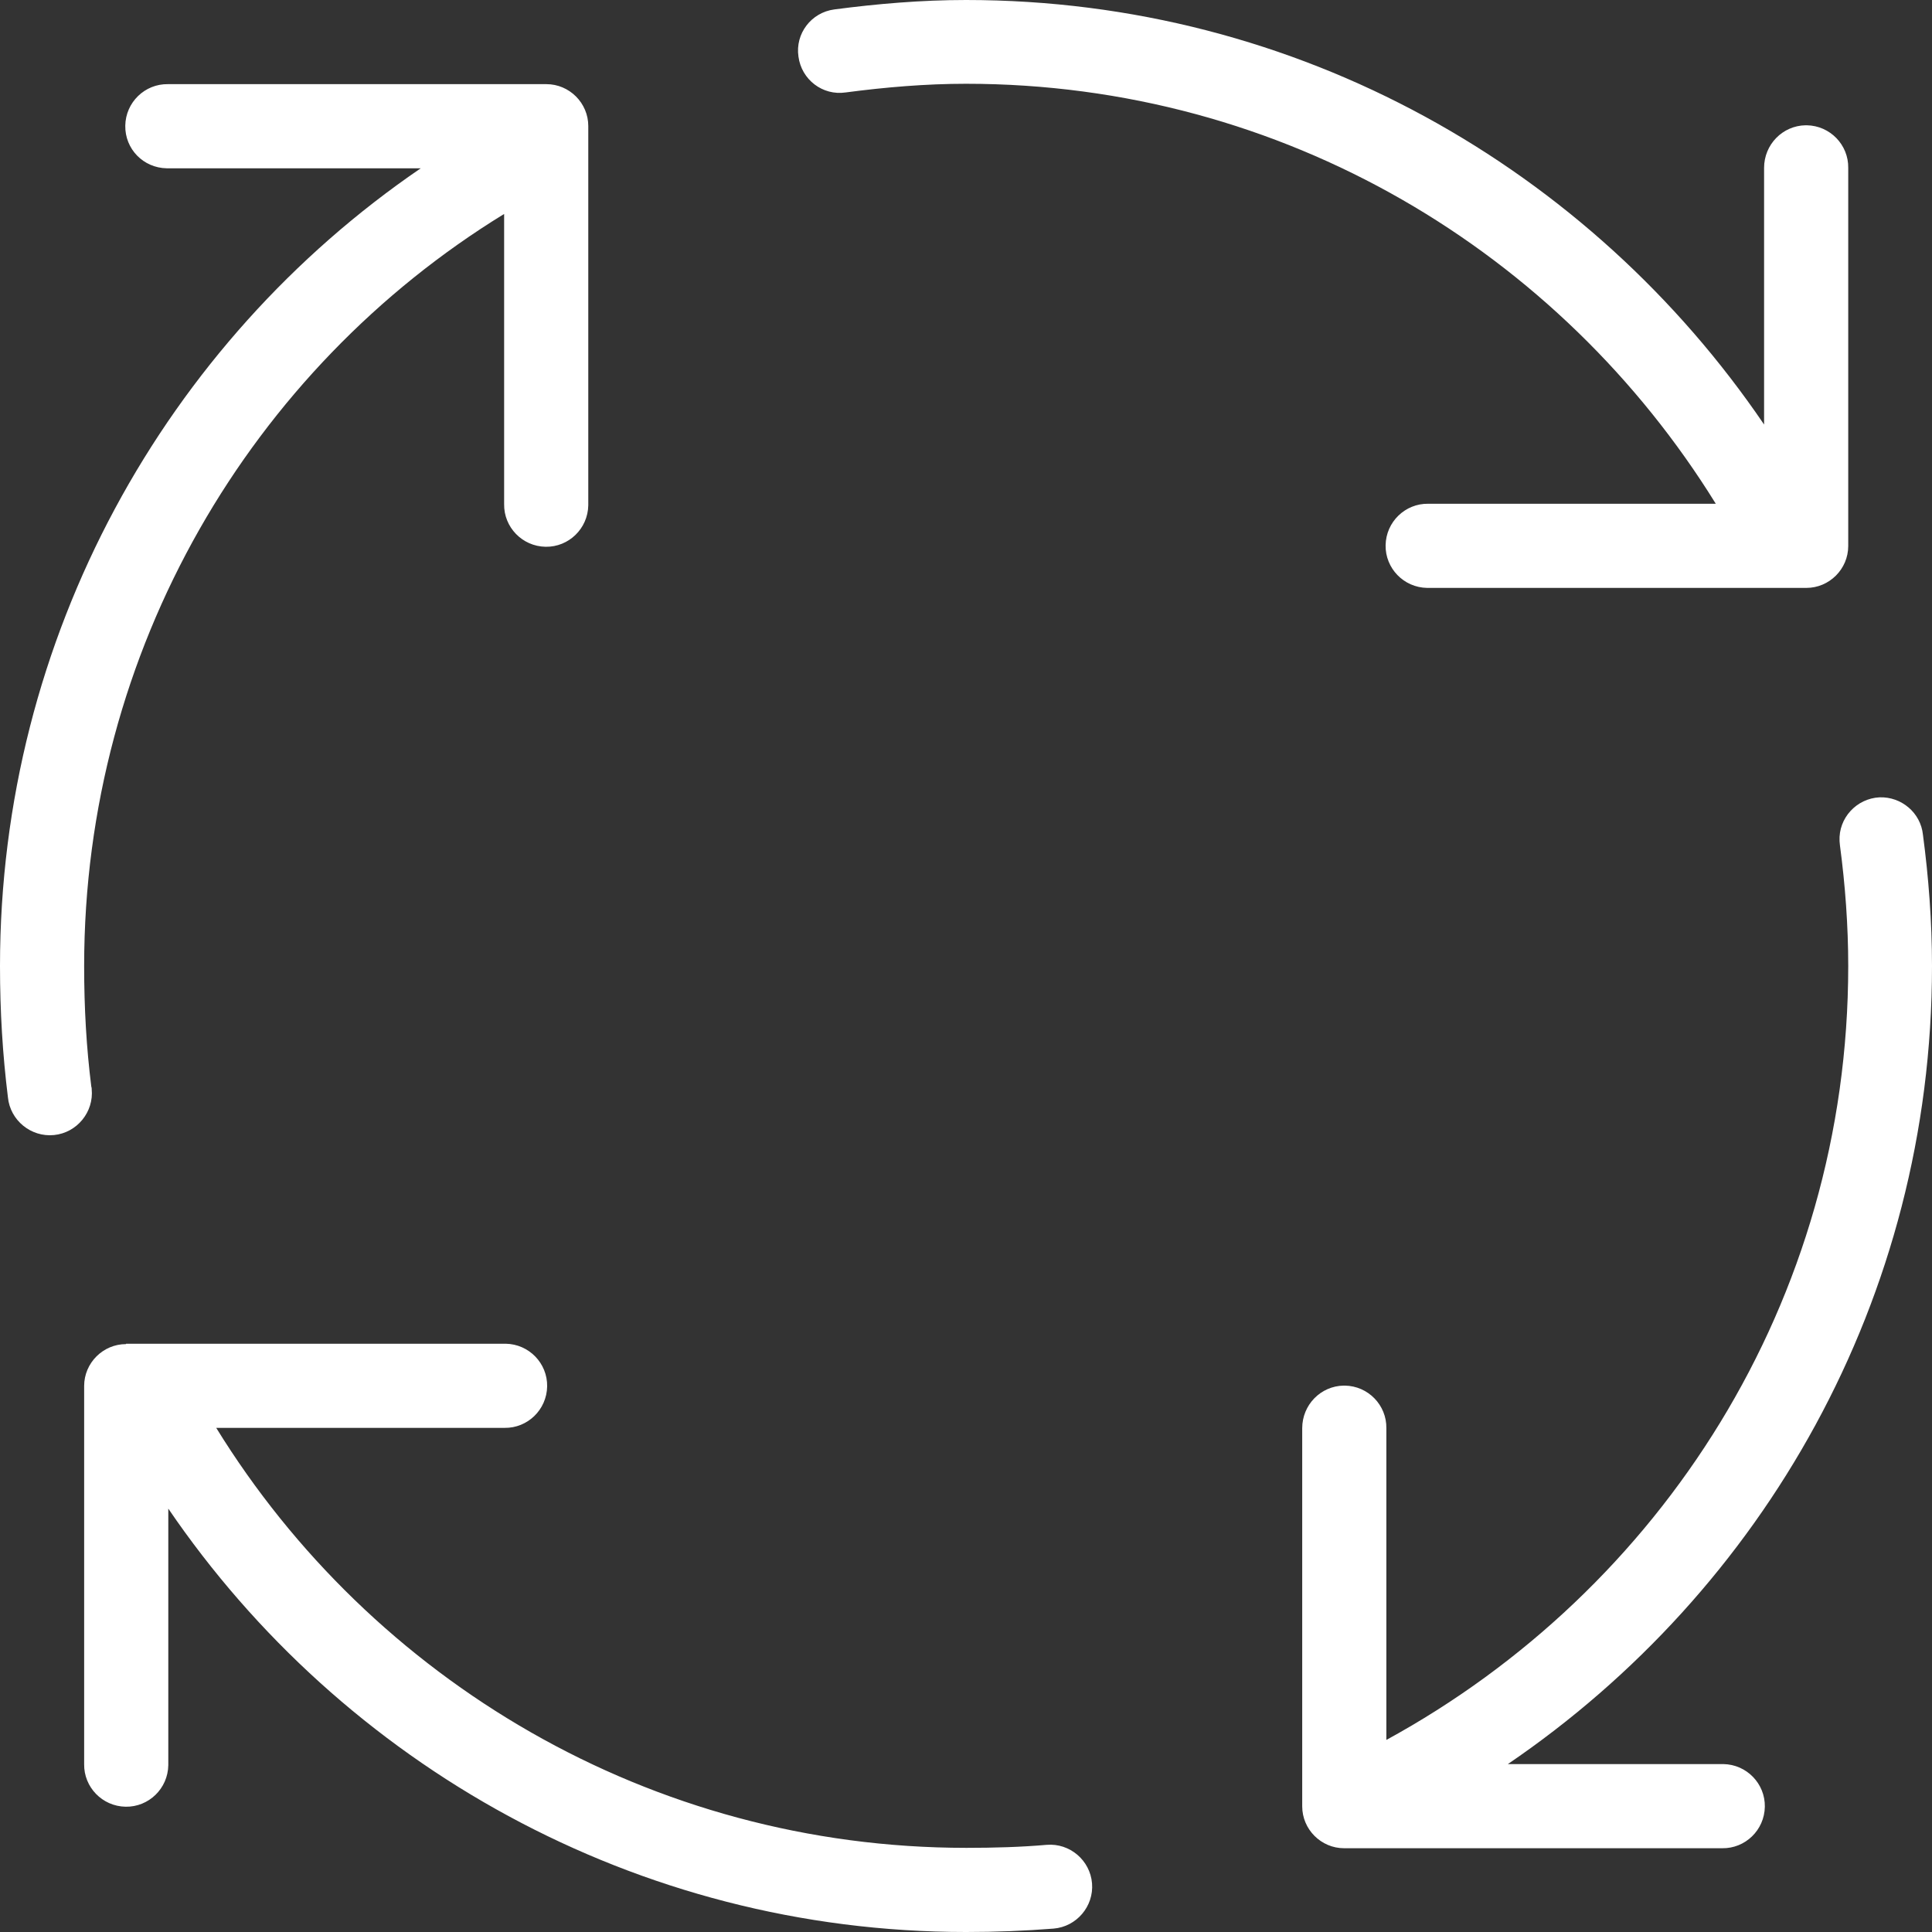
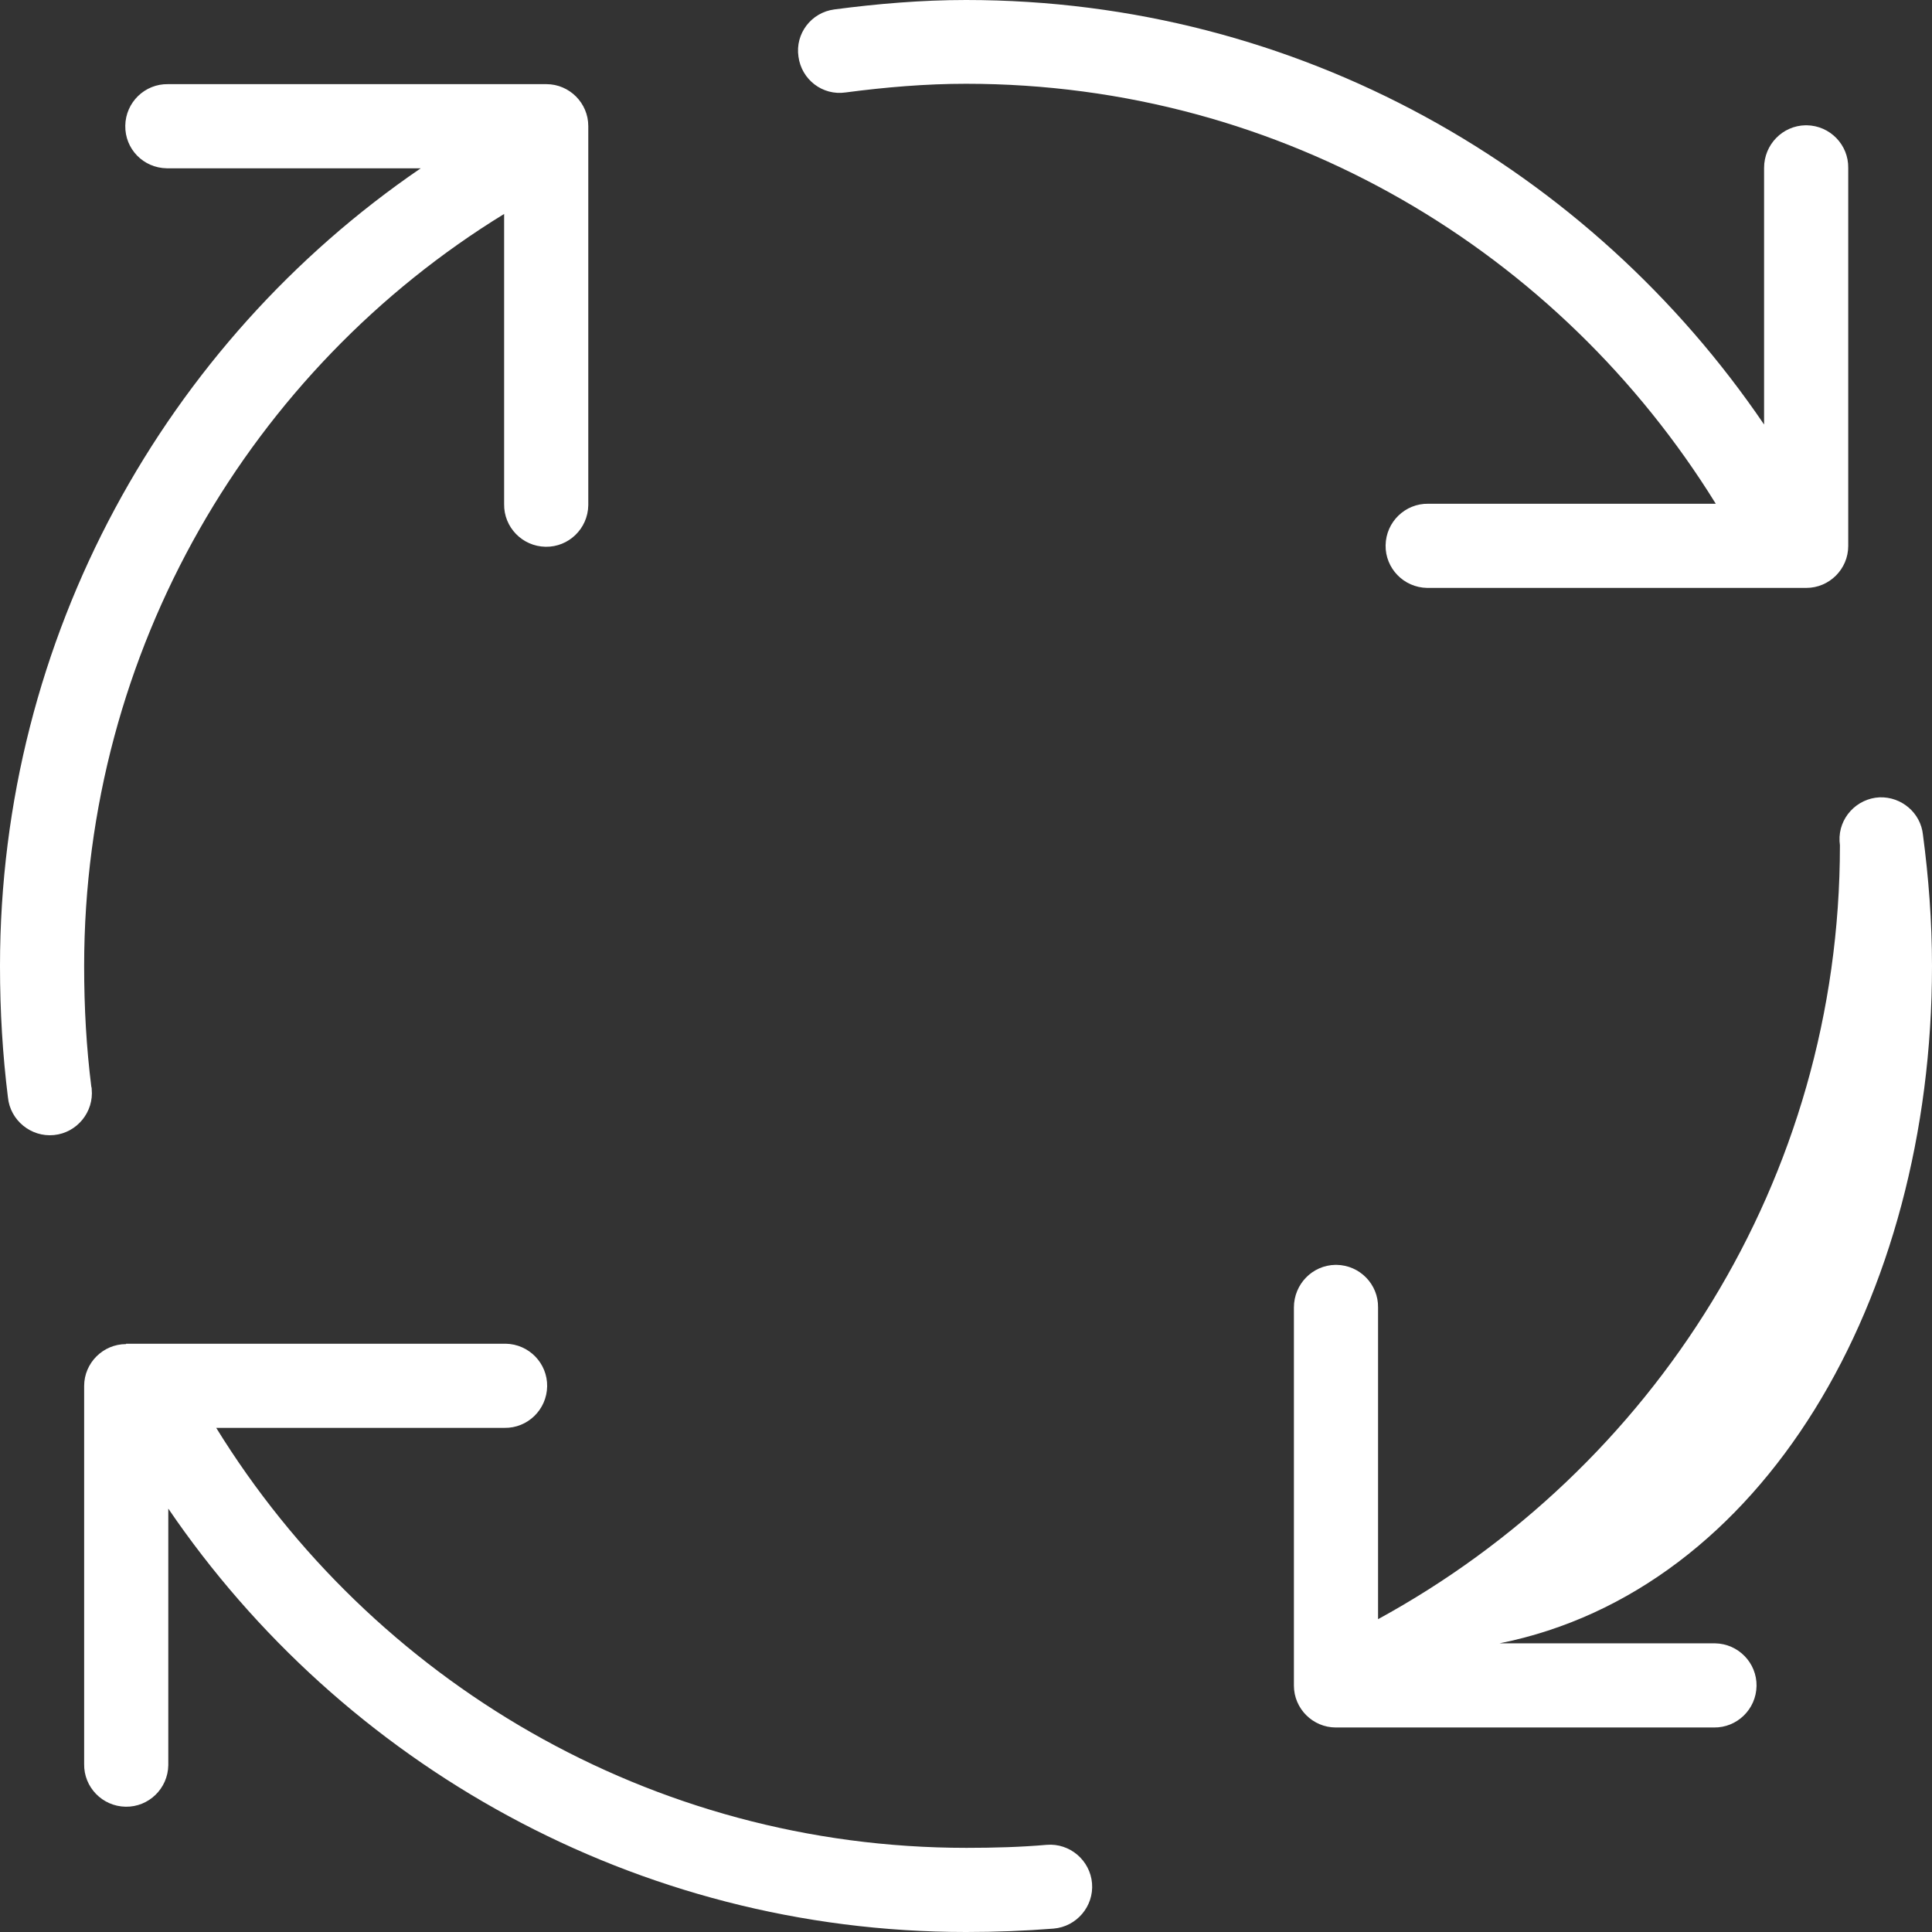
<svg xmlns="http://www.w3.org/2000/svg" version="1.1" id="Layer_1" x="0px" y="0px" viewBox="0 0 512 512" style="enable-background:new 0 0 512 512;" xml:space="preserve">
  <rect x="0" y="0" width="512" height="512" fill="#333333" stroke="none" />
  <style type="text/css">
	.st0{fill:#FFFFFF;}
</style>
-   <path class="st0" d="M256,0c-11.8,0-23.5,1-34.9,2.5c-6.1,0.8-10.4,6.4-9.5,12.5c0.8,6.1,6.4,10.4,12.5,9.5l0,0  c10.6-1.4,21.3-2.3,31.9-2.3c84.3,0,157.5,44.7,198.7,111.3h-76.2c-6.1-0.1-11.2,4.8-11.3,11c-0.1,6.1,4.8,11.2,11,11.3  c0.1,0,0.2,0,0.3,0h100.2c6.1,0,11.1-5,11.1-11.1V44.5c0.1-6.1-4.8-11.2-11-11.3c-0.1,0-0.2,0-0.3,0c-6.1,0.1-11,5.1-11,11.3v68  C421.5,44.8,344.2,0,256,0z M44.5,22.3c-6.1-0.1-11.2,4.8-11.3,11s4.8,11.2,11,11.3c0.1,0,0.2,0,0.3,0h67C44,90.7,0,168.7,0,256  c0,12.1,0.7,23.5,2.1,34.8c0.6,6.1,6.1,10.6,12.2,10s10.6-6.1,10-12.2c0-0.2,0-0.4-0.1-0.6c-1.3-10.4-1.9-20.8-1.9-32  c0-83.8,44.3-158.2,111.3-199.3v76.9c-0.1,6.1,4.8,11.2,11,11.3c6.1,0.1,11.2-4.8,11.3-11c0-0.1,0-0.2,0-0.3V33.4  c0-6.1-5-11.1-11.1-11.1C144.8,22.3,44.5,22.3,44.5,22.3z M498.1,211.3c-6.1,0.3-10.9,5.5-10.6,11.6c0,0.4,0.1,0.7,0.1,1.1  c1.4,10.5,2.2,21.3,2.2,32c0,88.9-49.7,165.4-122.4,205.1v-82.6c0.1-6.1-4.8-11.2-11-11.3c-0.1,0-0.2,0-0.3,0  c-6.1,0.1-11,5.1-11,11.3v100.2c0,6.1,5,11.1,11.1,11.1h100.2c6.1,0.1,11.2-4.8,11.3-11c0.1-6.1-4.8-11.2-11-11.3  c-0.1,0-0.2,0-0.3,0h-56.8C467.2,421.5,512,344.2,512,256c0-11.8-0.9-23.5-2.4-34.8C509,215.4,503.9,211.1,498.1,211.3z M33.4,356.2  c-6.1,0-11.1,5-11.1,11.1v100.2c-0.1,6.1,4.8,11.2,11,11.3c6.1,0.1,11.2-4.8,11.3-11c0-0.1,0-0.2,0-0.3v-67.7  C90.7,467.5,168.5,512,256,512c7.9,0,15.6-0.3,23.2-0.9c6.1-0.5,10.7-5.9,10.2-12s-5.9-10.7-12-10.2l0,0c-6.9,0.6-14,0.8-21.3,0.8  c-83.8,0-157.6-44.5-198.8-111.3h76.4c6.1,0.1,11.2-4.8,11.3-11c0.1-6.1-4.8-11.2-11-11.3c-0.1,0-0.2,0-0.3,0H33.4V356.2z" />
+   <path class="st0" d="M256,0c-11.8,0-23.5,1-34.9,2.5c-6.1,0.8-10.4,6.4-9.5,12.5c0.8,6.1,6.4,10.4,12.5,9.5l0,0  c10.6-1.4,21.3-2.3,31.9-2.3c84.3,0,157.5,44.7,198.7,111.3h-76.2c-6.1-0.1-11.2,4.8-11.3,11c-0.1,6.1,4.8,11.2,11,11.3  c0.1,0,0.2,0,0.3,0h100.2c6.1,0,11.1-5,11.1-11.1V44.5c0.1-6.1-4.8-11.2-11-11.3c-0.1,0-0.2,0-0.3,0c-6.1,0.1-11,5.1-11,11.3v68  C421.5,44.8,344.2,0,256,0z M44.5,22.3c-6.1-0.1-11.2,4.8-11.3,11s4.8,11.2,11,11.3c0.1,0,0.2,0,0.3,0h67C44,90.7,0,168.7,0,256  c0,12.1,0.7,23.5,2.1,34.8c0.6,6.1,6.1,10.6,12.2,10s10.6-6.1,10-12.2c0-0.2,0-0.4-0.1-0.6c-1.3-10.4-1.9-20.8-1.9-32  c0-83.8,44.3-158.2,111.3-199.3v76.9c-0.1,6.1,4.8,11.2,11,11.3c6.1,0.1,11.2-4.8,11.3-11c0-0.1,0-0.2,0-0.3V33.4  c0-6.1-5-11.1-11.1-11.1C144.8,22.3,44.5,22.3,44.5,22.3z M498.1,211.3c-6.1,0.3-10.9,5.5-10.6,11.6c0,0.4,0.1,0.7,0.1,1.1  c0,88.9-49.7,165.4-122.4,205.1v-82.6c0.1-6.1-4.8-11.2-11-11.3c-0.1,0-0.2,0-0.3,0  c-6.1,0.1-11,5.1-11,11.3v100.2c0,6.1,5,11.1,11.1,11.1h100.2c6.1,0.1,11.2-4.8,11.3-11c0.1-6.1-4.8-11.2-11-11.3  c-0.1,0-0.2,0-0.3,0h-56.8C467.2,421.5,512,344.2,512,256c0-11.8-0.9-23.5-2.4-34.8C509,215.4,503.9,211.1,498.1,211.3z M33.4,356.2  c-6.1,0-11.1,5-11.1,11.1v100.2c-0.1,6.1,4.8,11.2,11,11.3c6.1,0.1,11.2-4.8,11.3-11c0-0.1,0-0.2,0-0.3v-67.7  C90.7,467.5,168.5,512,256,512c7.9,0,15.6-0.3,23.2-0.9c6.1-0.5,10.7-5.9,10.2-12s-5.9-10.7-12-10.2l0,0c-6.9,0.6-14,0.8-21.3,0.8  c-83.8,0-157.6-44.5-198.8-111.3h76.4c6.1,0.1,11.2-4.8,11.3-11c0.1-6.1-4.8-11.2-11-11.3c-0.1,0-0.2,0-0.3,0H33.4V356.2z" />
</svg>